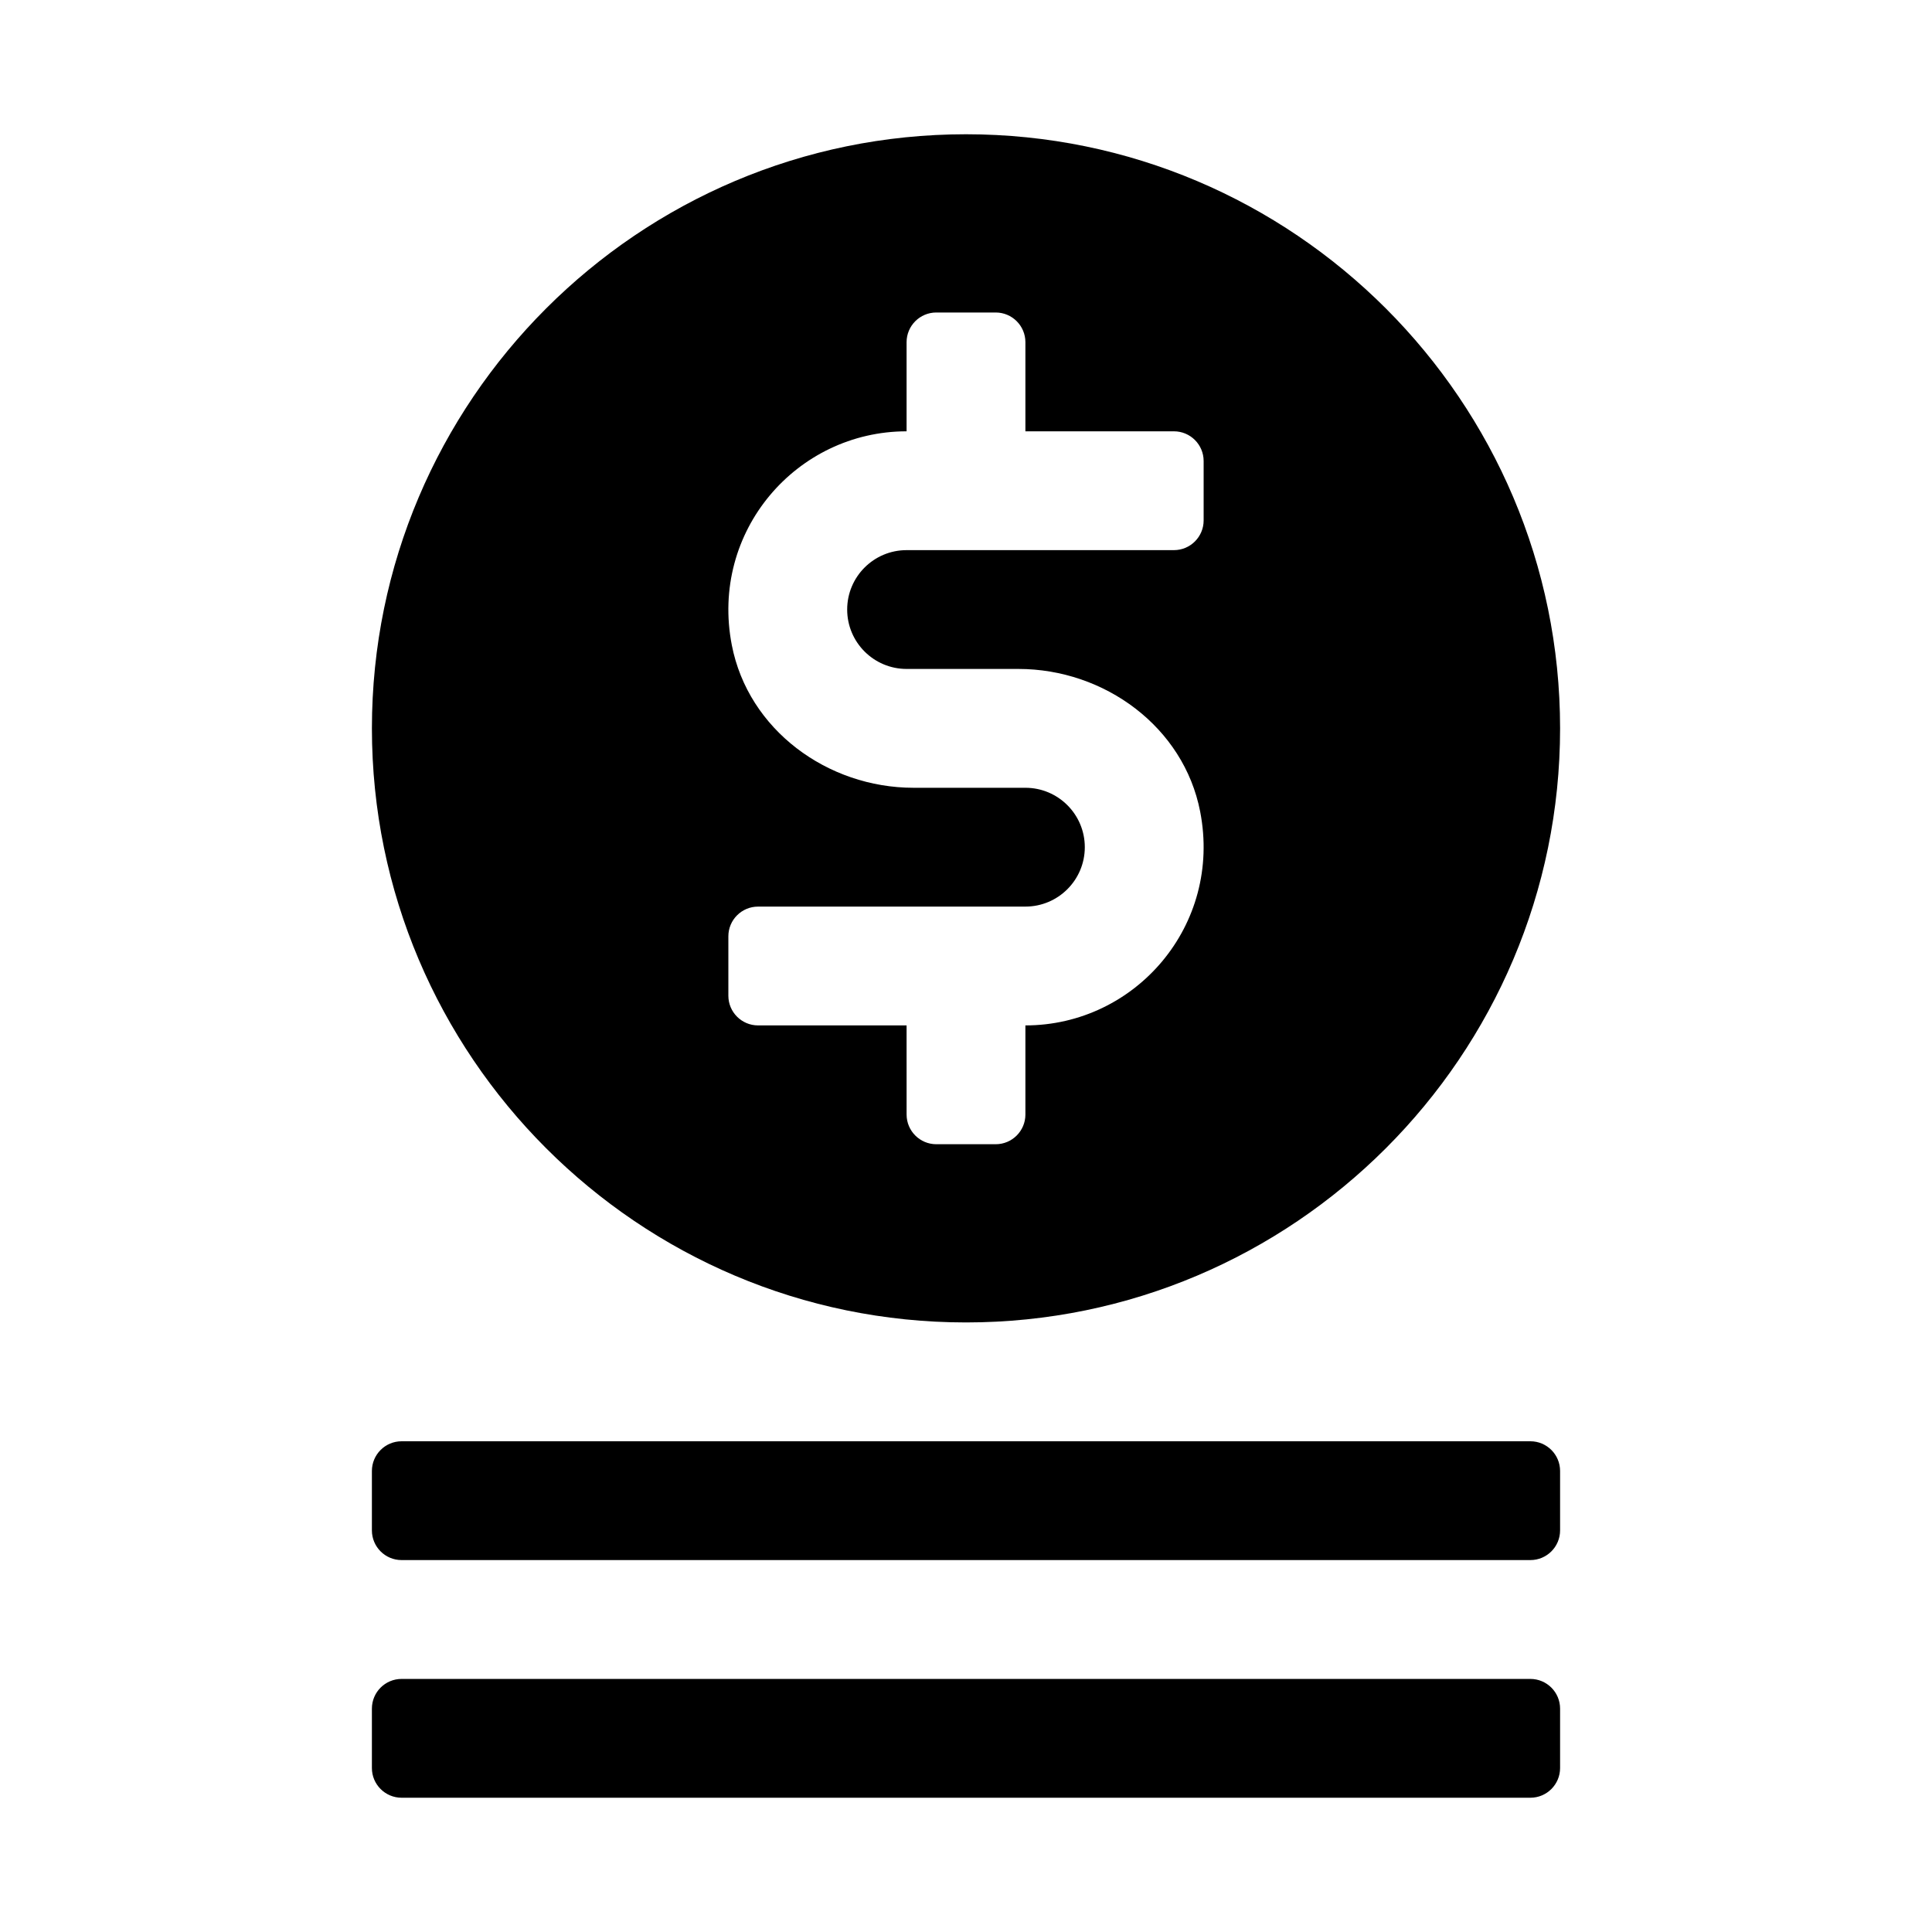
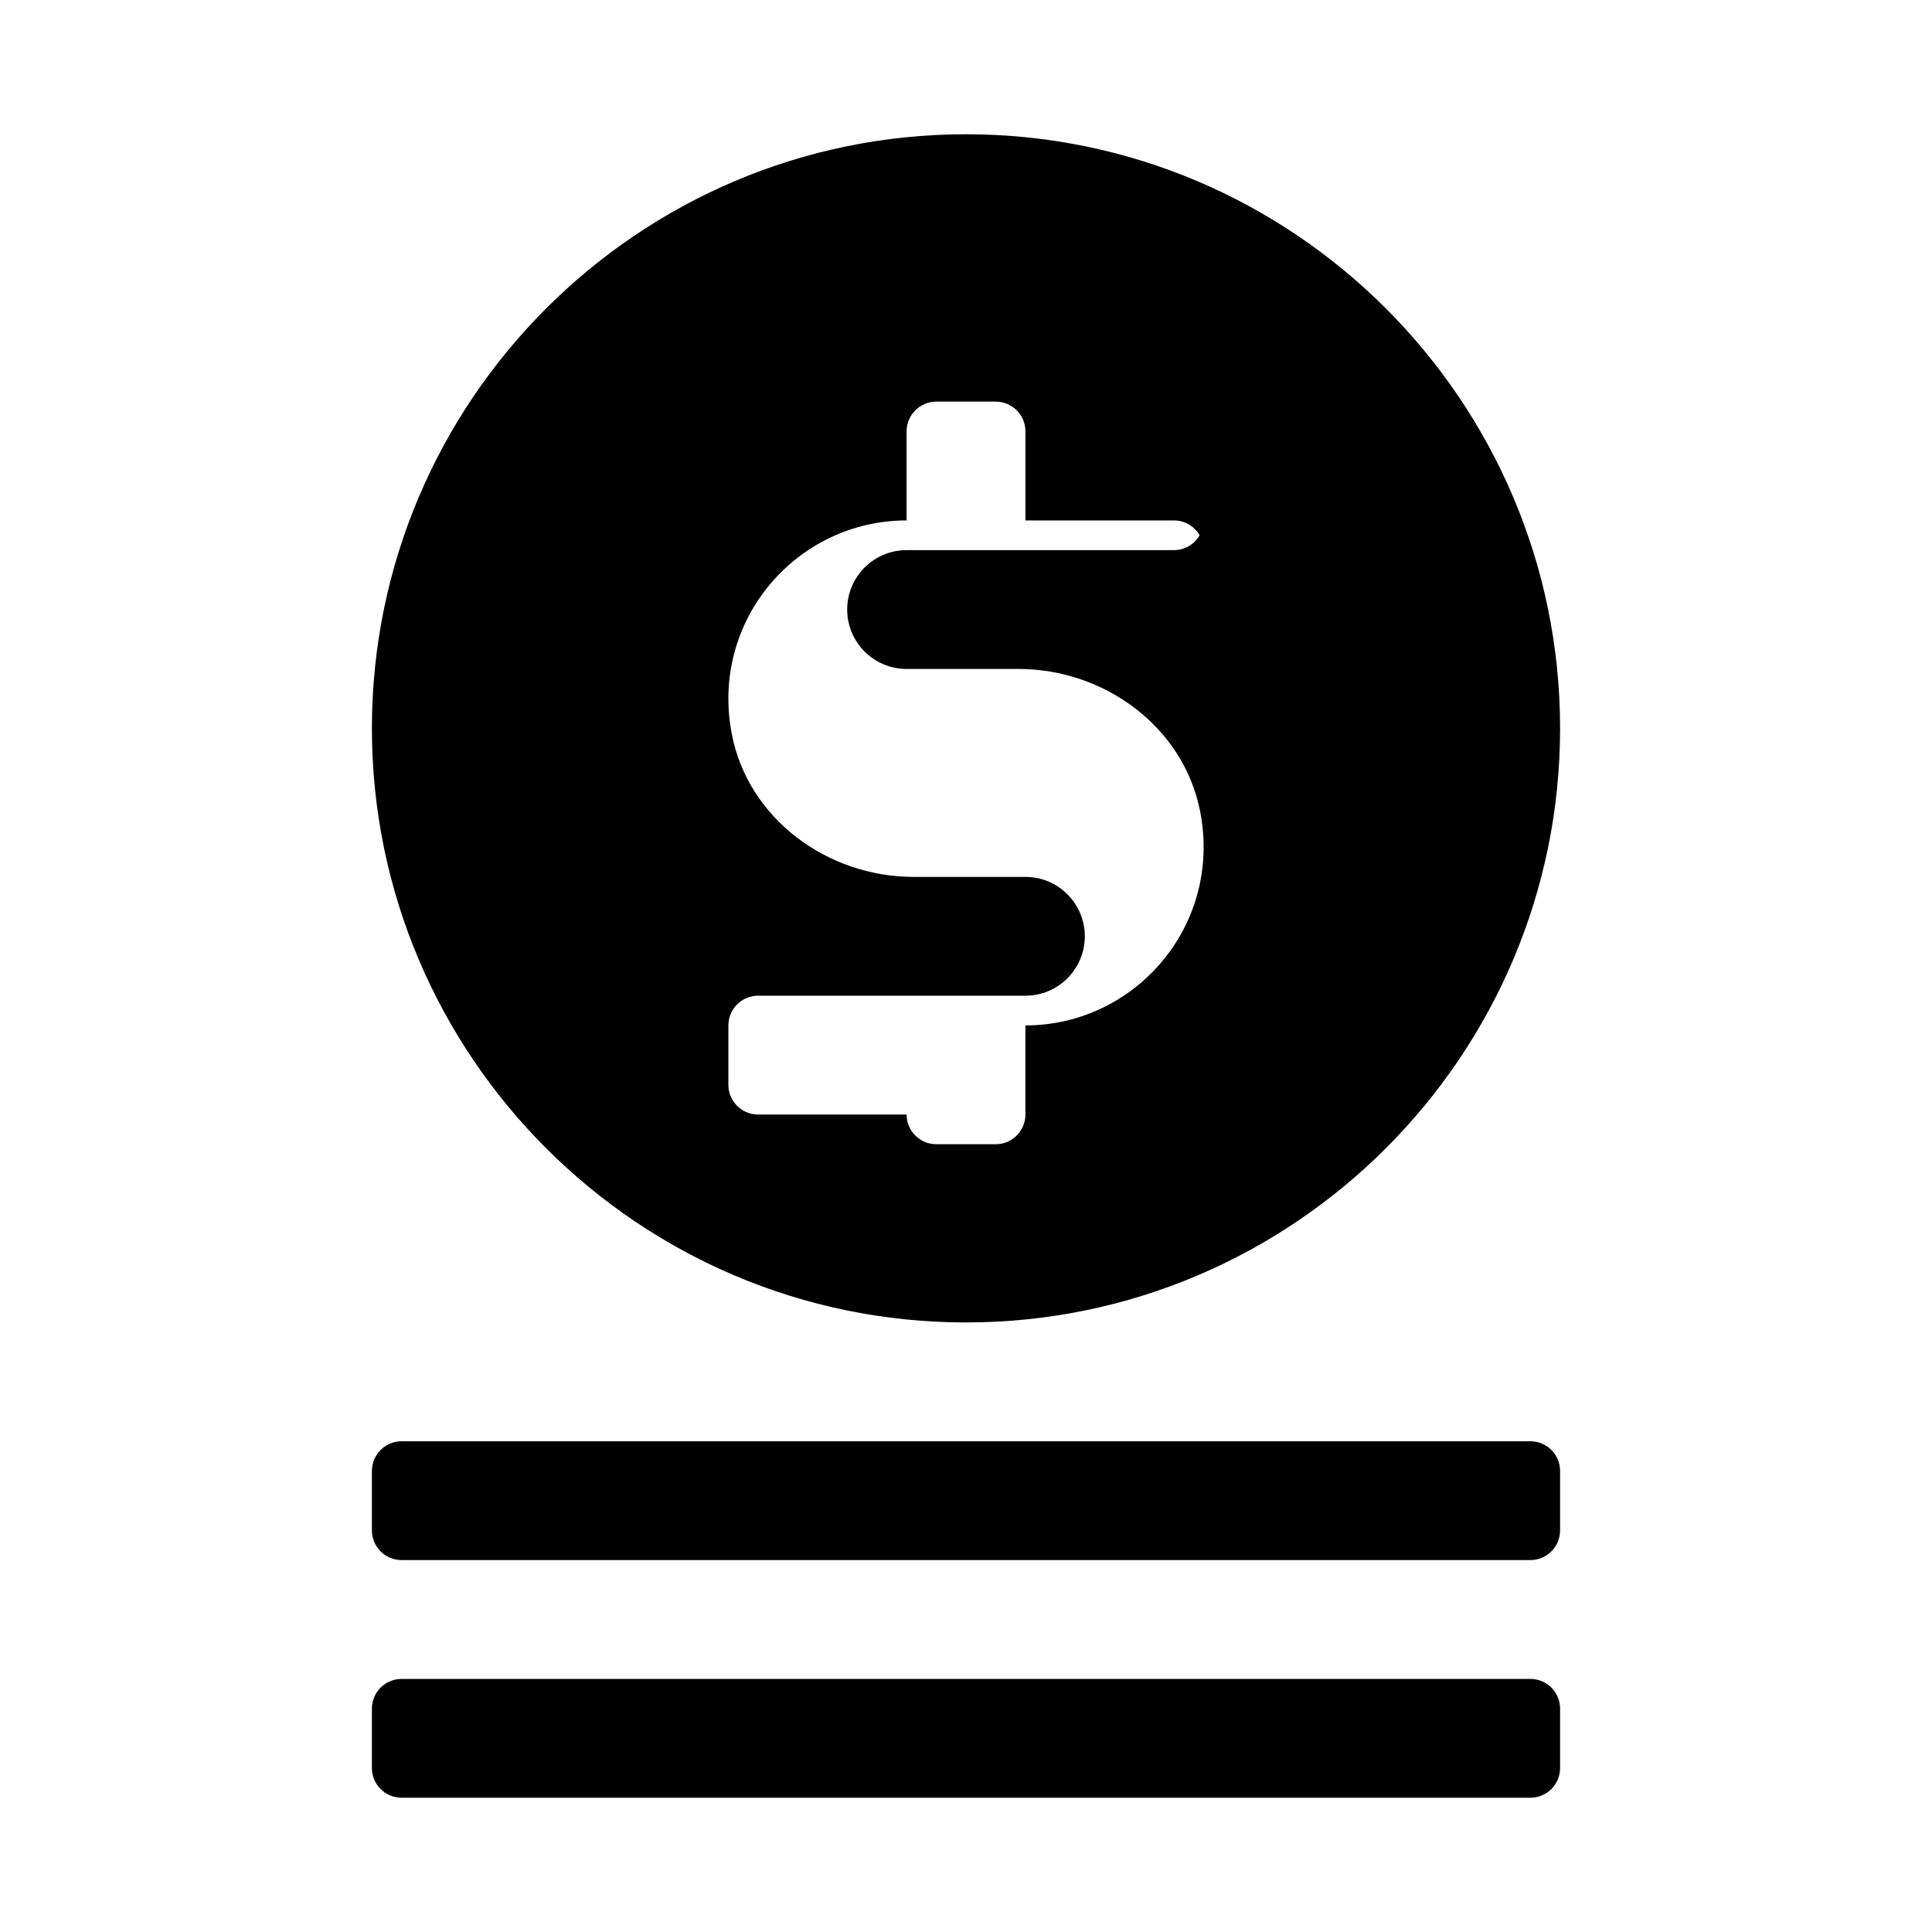
<svg xmlns="http://www.w3.org/2000/svg" fill="#000000" width="800px" height="800px" version="1.1" viewBox="144 144 512 512">
-   <path d="m400 179.58c-86.812 0-157.44 70.629-157.44 157.44s70.629 157.44 157.44 157.44 157.44-70.629 157.44-157.44c-0.004-86.812-70.629-157.44-157.44-157.44zm62.977 102.34c0 4.344-3.527 7.871-7.875 7.871h-70.848c-8.691 0-15.742 7.055-15.742 15.742 0 8.691 7.055 15.742 15.742 15.742h29.629c22.844 0 43.832 15.398 48.176 37.816 5.859 30.156-17.191 56.652-46.316 56.652v23.617c0 4.344-3.527 7.871-7.871 7.871h-15.742c-4.344 0-7.871-3.527-7.871-7.871l-0.004-23.617h-39.359c-4.344 0-7.871-3.527-7.871-7.871v-15.742c0-4.344 3.527-7.871 7.871-7.871l70.848-0.004c8.691 0 15.742-7.055 15.742-15.742 0-8.691-7.055-15.742-15.742-15.742h-29.629c-22.844 0-43.832-15.398-48.176-37.816-5.859-30.152 17.191-56.652 46.316-56.652v-23.613c0-4.348 3.527-7.875 7.871-7.875h15.742c4.348 0 7.875 3.527 7.875 7.875v23.613h39.359c4.348 0 7.875 3.527 7.875 7.875zm-220.42 267.65v-15.742c0-4.348 3.527-7.875 7.871-7.875h299.14c4.344 0 7.871 3.527 7.871 7.871v15.742c0 4.344-3.527 7.871-7.871 7.871h-299.14c-4.344 0.004-7.871-3.519-7.871-7.867zm7.871 70.848h299.14c4.344 0 7.871-3.527 7.871-7.871v-15.742c0-4.344-3.527-7.871-7.871-7.871h-299.14c-4.344-0.004-7.871 3.523-7.871 7.871v15.742c0 4.344 3.527 7.871 7.871 7.871z" />
+   <path d="m400 179.58c-86.812 0-157.44 70.629-157.44 157.44s70.629 157.44 157.44 157.44 157.44-70.629 157.44-157.44c-0.004-86.812-70.629-157.44-157.44-157.44zm62.977 102.34c0 4.344-3.527 7.871-7.875 7.871h-70.848c-8.691 0-15.742 7.055-15.742 15.742 0 8.691 7.055 15.742 15.742 15.742h29.629c22.844 0 43.832 15.398 48.176 37.816 5.859 30.156-17.191 56.652-46.316 56.652v23.617c0 4.344-3.527 7.871-7.871 7.871h-15.742c-4.344 0-7.871-3.527-7.871-7.871h-39.359c-4.344 0-7.871-3.527-7.871-7.871v-15.742c0-4.344 3.527-7.871 7.871-7.871l70.848-0.004c8.691 0 15.742-7.055 15.742-15.742 0-8.691-7.055-15.742-15.742-15.742h-29.629c-22.844 0-43.832-15.398-48.176-37.816-5.859-30.152 17.191-56.652 46.316-56.652v-23.613c0-4.348 3.527-7.875 7.871-7.875h15.742c4.348 0 7.875 3.527 7.875 7.875v23.613h39.359c4.348 0 7.875 3.527 7.875 7.875zm-220.42 267.65v-15.742c0-4.348 3.527-7.875 7.871-7.875h299.14c4.344 0 7.871 3.527 7.871 7.871v15.742c0 4.344-3.527 7.871-7.871 7.871h-299.14c-4.344 0.004-7.871-3.519-7.871-7.867zm7.871 70.848h299.14c4.344 0 7.871-3.527 7.871-7.871v-15.742c0-4.344-3.527-7.871-7.871-7.871h-299.14c-4.344-0.004-7.871 3.523-7.871 7.871v15.742c0 4.344 3.527 7.871 7.871 7.871z" />
</svg>